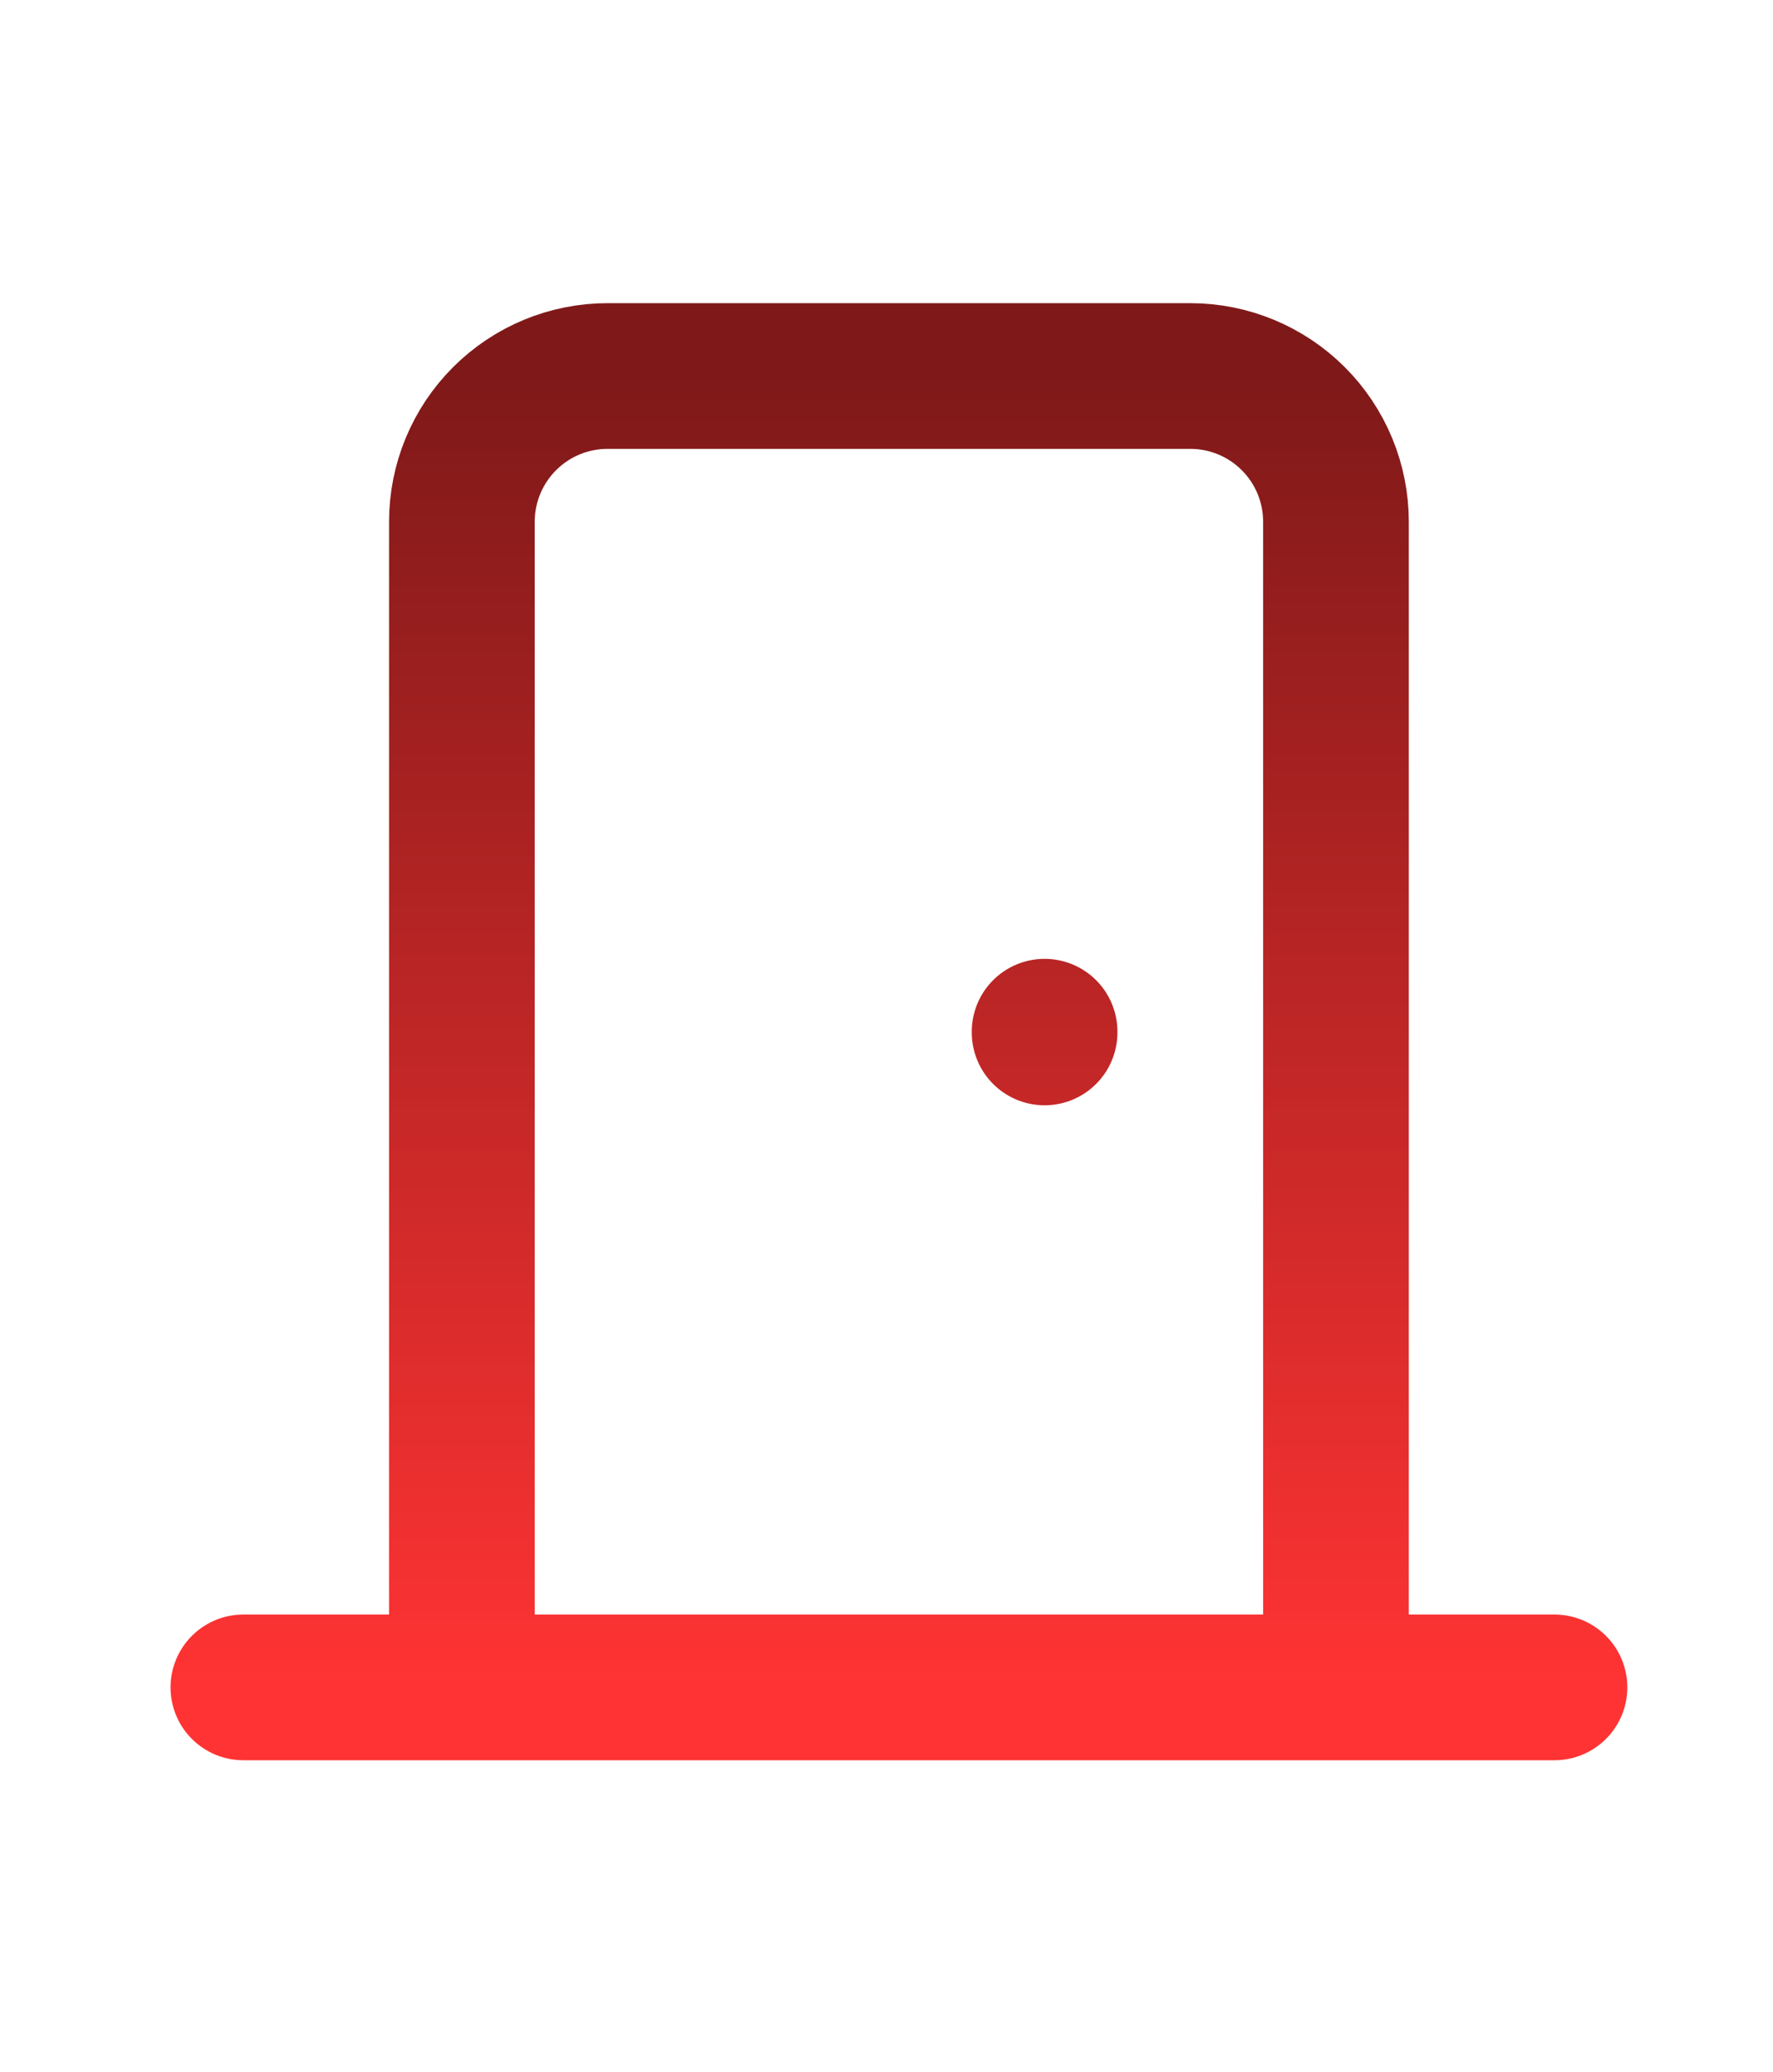
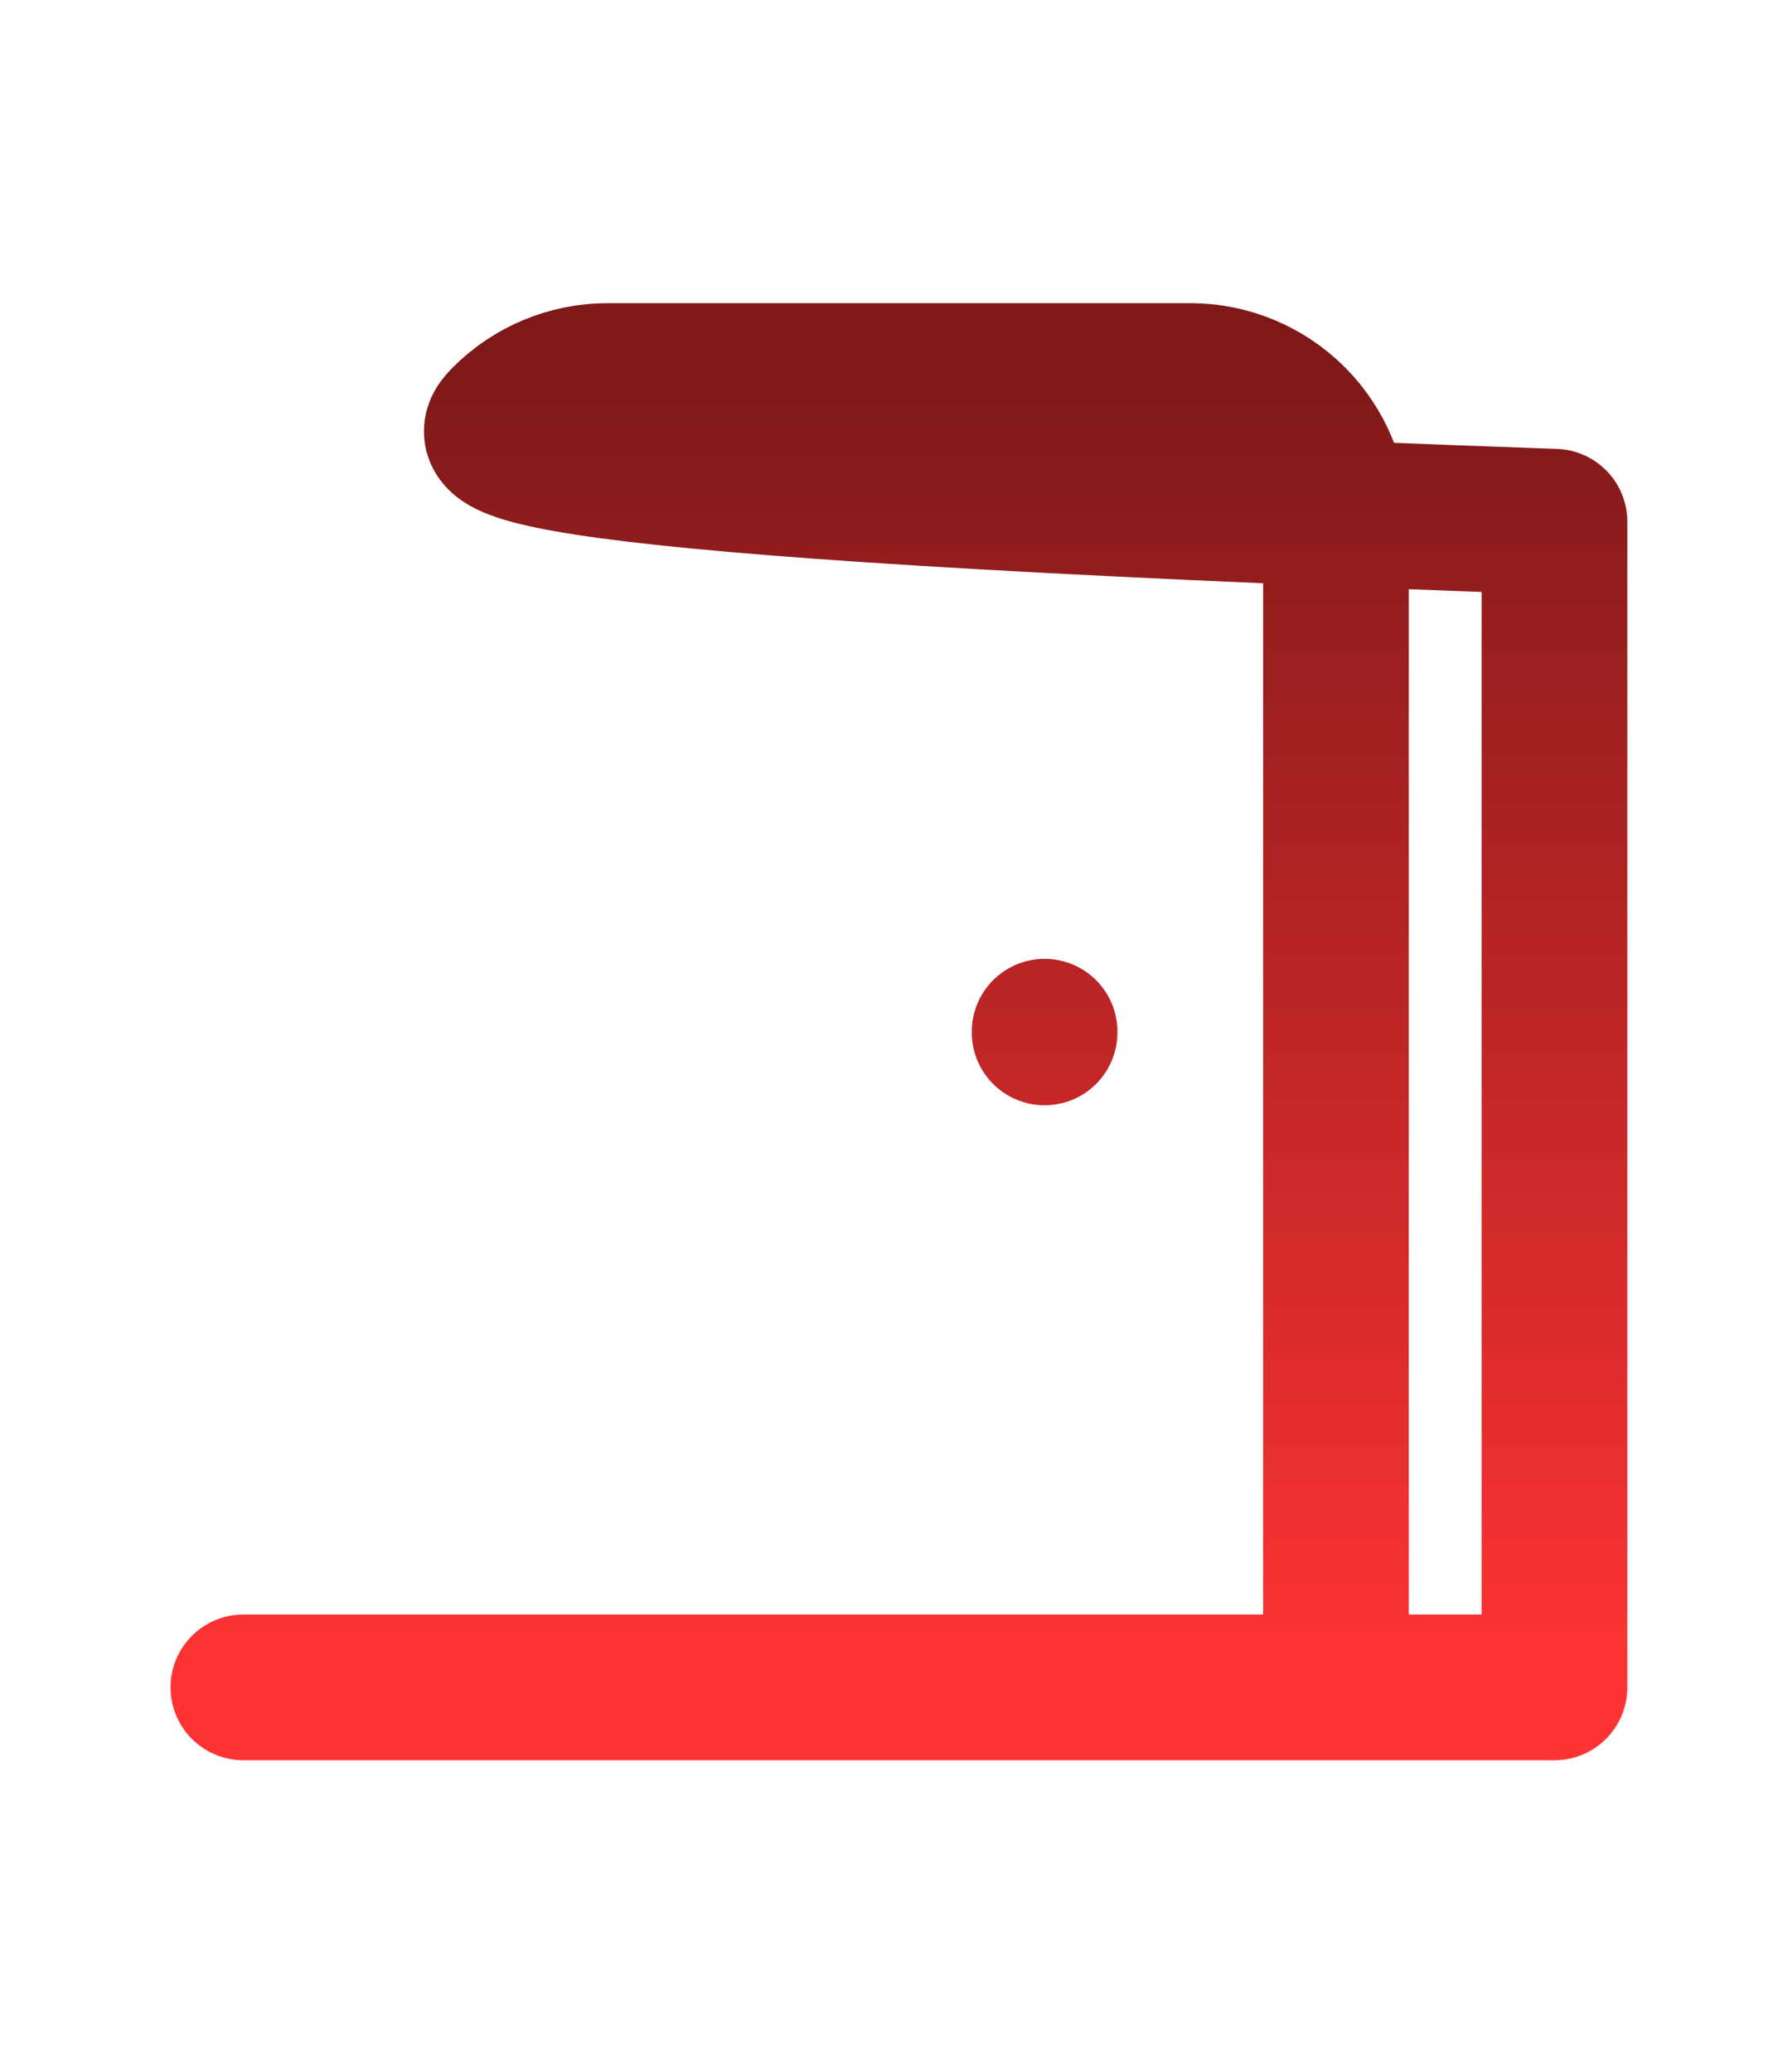
<svg xmlns="http://www.w3.org/2000/svg" width="214" height="250" viewBox="0 0 214 250" fill="none">
-   <rect width="214" height="250" fill="white" />
-   <path d="M126.083 124.5V124.588M29.375 203.625H187.625M55.75 203.625V62.958C55.75 58.295 57.602 53.823 60.9 50.525C64.198 47.227 68.67 45.375 73.333 45.375H143.667C148.33 45.375 152.802 47.227 156.1 50.525C159.397 53.823 161.25 58.295 161.25 62.958V203.625" stroke="url(#paint0_linear_11057_8019)" stroke-width="17.583" stroke-linecap="round" stroke-linejoin="round" />
+   <path d="M126.083 124.5V124.588M29.375 203.625H187.625V62.958C55.75 58.295 57.602 53.823 60.9 50.525C64.198 47.227 68.67 45.375 73.333 45.375H143.667C148.33 45.375 152.802 47.227 156.1 50.525C159.397 53.823 161.25 58.295 161.25 62.958V203.625" stroke="url(#paint0_linear_11057_8019)" stroke-width="17.583" stroke-linecap="round" stroke-linejoin="round" />
  <defs>
    <linearGradient id="paint0_linear_11057_8019" x1="108.5" y1="45.375" x2="108.5" y2="203.625" gradientUnits="userSpaceOnUse">
      <stop stop-color="#7F1919" />
      <stop offset="1" stop-color="#FF3333" />
    </linearGradient>
  </defs>
</svg>